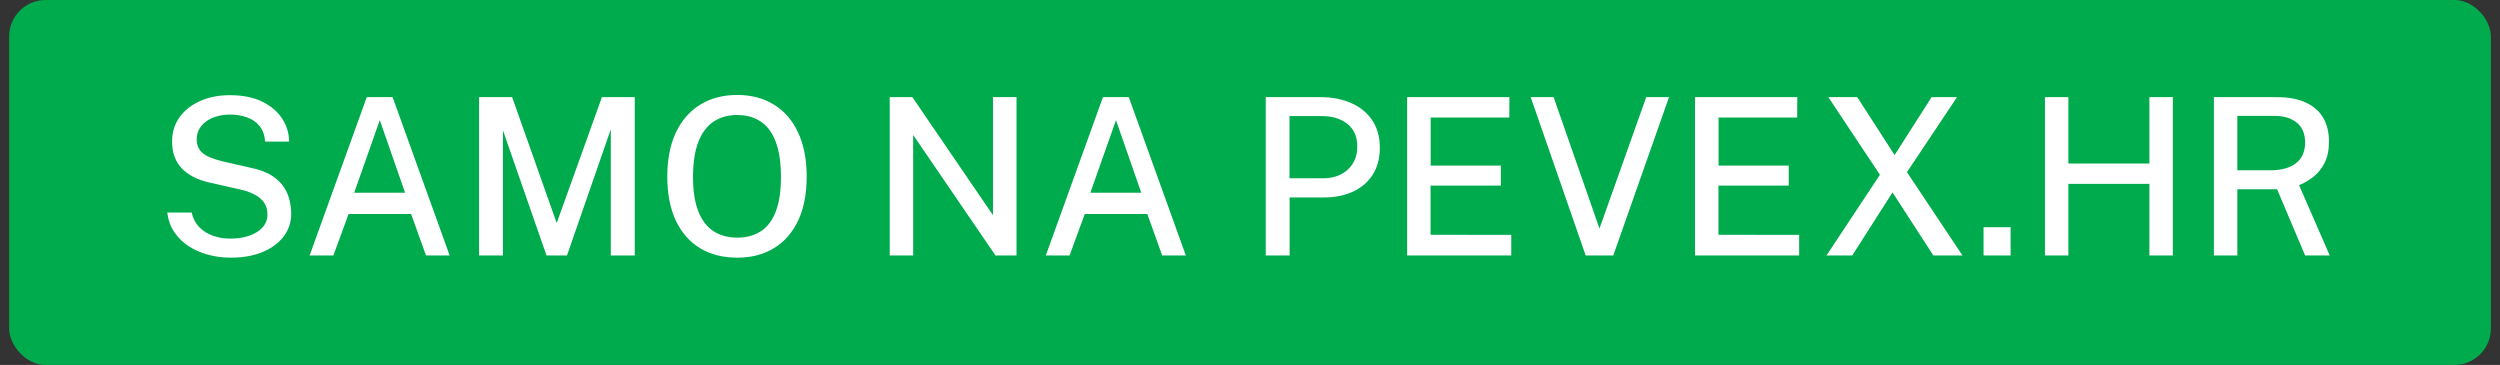
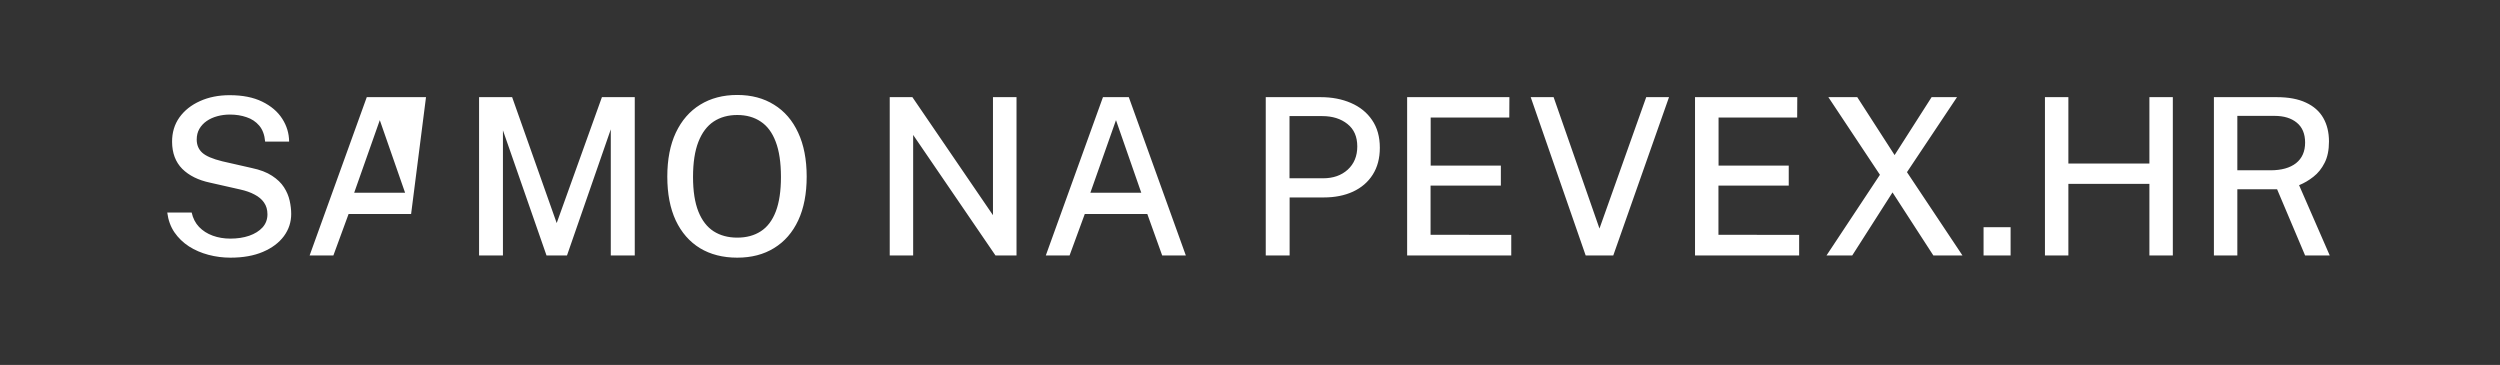
<svg xmlns="http://www.w3.org/2000/svg" width="137" height="20" viewBox="0 0 137 20" fill="none">
  <rect x="0" y="0" width="137" height="20" fill="#333333" stroke="none" />
-   <rect x="0.5" width="136" height="20" rx="2" fill="#00AB4E" />
-   <path d="M12.628 14.12C12.216 14.12 11.814 14.068 11.422 13.964C11.03 13.86 10.674 13.706 10.354 13.502C10.034 13.294 9.768 13.036 9.556 12.728C9.348 12.42 9.218 12.06 9.166 11.648H10.504C10.572 11.96 10.706 12.222 10.906 12.434C11.11 12.646 11.36 12.806 11.656 12.914C11.952 13.022 12.274 13.076 12.622 13.076C13.006 13.076 13.35 13.024 13.654 12.92C13.962 12.812 14.206 12.66 14.386 12.464C14.566 12.264 14.656 12.024 14.656 11.744C14.656 11.492 14.594 11.278 14.47 11.102C14.35 10.926 14.178 10.78 13.954 10.664C13.734 10.544 13.468 10.45 13.156 10.382L11.512 10.01C10.868 9.874 10.36 9.622 9.988 9.254C9.62 8.882 9.434 8.39 9.43 7.778C9.426 7.266 9.56 6.818 9.832 6.434C10.108 6.05 10.484 5.752 10.96 5.54C11.436 5.324 11.978 5.216 12.586 5.216C13.294 5.216 13.888 5.334 14.368 5.57C14.852 5.806 15.218 6.118 15.466 6.506C15.714 6.89 15.84 7.308 15.844 7.76H14.53C14.498 7.392 14.39 7.1 14.206 6.884C14.022 6.668 13.79 6.514 13.51 6.422C13.234 6.326 12.93 6.278 12.598 6.278C12.358 6.278 12.128 6.308 11.908 6.368C11.688 6.428 11.494 6.516 11.326 6.632C11.158 6.748 11.024 6.892 10.924 7.064C10.828 7.232 10.78 7.426 10.78 7.646C10.78 7.942 10.88 8.182 11.08 8.366C11.28 8.55 11.648 8.708 12.184 8.84L13.792 9.206C14.252 9.302 14.624 9.444 14.908 9.632C15.192 9.816 15.41 10.026 15.562 10.262C15.714 10.498 15.818 10.744 15.874 11C15.93 11.252 15.958 11.494 15.958 11.726C15.958 12.174 15.824 12.58 15.556 12.944C15.288 13.304 14.906 13.59 14.41 13.802C13.914 14.014 13.32 14.12 12.628 14.12ZM16.967 14L20.099 5.324H21.515L24.641 14H23.345L22.529 11.726H19.103L18.269 14H16.967ZM19.409 10.562H22.199L20.813 6.584L19.409 10.562ZM26.253 14V5.324H28.065L30.507 12.224L32.985 5.324H34.785V14H33.471V7.088L31.071 14H29.949L27.561 7.142V14H26.253ZM40.402 14.12C39.614 14.12 38.932 13.946 38.356 13.598C37.784 13.246 37.342 12.74 37.03 12.08C36.722 11.416 36.568 10.616 36.568 9.68C36.568 8.736 36.724 7.932 37.036 7.268C37.352 6.6 37.796 6.09 38.368 5.738C38.944 5.382 39.622 5.204 40.402 5.204C41.178 5.204 41.85 5.382 42.418 5.738C42.99 6.09 43.43 6.6 43.738 7.268C44.05 7.932 44.206 8.736 44.206 9.68C44.206 10.616 44.052 11.414 43.744 12.074C43.436 12.734 42.996 13.24 42.424 13.592C41.856 13.944 41.182 14.12 40.402 14.12ZM40.402 13.022C40.906 13.022 41.336 12.906 41.692 12.674C42.052 12.442 42.326 12.08 42.514 11.588C42.702 11.096 42.796 10.466 42.796 9.698C42.796 8.91 42.7 8.266 42.508 7.766C42.32 7.266 42.046 6.898 41.686 6.662C41.33 6.422 40.902 6.302 40.402 6.302C39.902 6.302 39.47 6.422 39.106 6.662C38.746 6.902 38.468 7.272 38.272 7.772C38.076 8.272 37.978 8.914 37.978 9.698C37.978 10.47 38.076 11.102 38.272 11.594C38.468 12.082 38.746 12.442 39.106 12.674C39.47 12.906 39.902 13.022 40.402 13.022ZM54.415 5.324H55.705V14H54.553L50.041 7.394V14H48.757V5.324H49.999L54.415 11.792V5.324ZM57.31 14L60.442 5.324H61.858L64.984 14H63.688L62.872 11.726H59.446L58.612 14H57.31ZM59.752 10.562H62.542L61.156 6.584L59.752 10.562ZM69.363 14V5.324H72.369C72.989 5.324 73.543 5.43 74.031 5.642C74.523 5.854 74.909 6.166 75.189 6.578C75.473 6.99 75.615 7.496 75.615 8.096C75.615 8.672 75.485 9.164 75.225 9.572C74.969 9.976 74.609 10.286 74.145 10.502C73.685 10.714 73.151 10.82 72.543 10.82H70.671V14H69.363ZM70.665 9.77H72.507C73.059 9.77 73.509 9.612 73.857 9.296C74.205 8.976 74.379 8.552 74.379 8.024C74.379 7.488 74.199 7.078 73.839 6.794C73.479 6.506 73.019 6.362 72.459 6.362H70.665V9.77ZM77.111 14V5.324H82.715L82.709 6.44H78.401V9.074H82.247V10.172H78.395V12.866L82.817 12.872V14H77.111ZM91.462 5.324L88.407 14H86.895L83.883 5.324H85.138L87.651 12.524L90.213 5.324H91.462ZM92.887 14V5.324H98.491L98.485 6.44H94.177V9.074H98.023V10.172H94.171V12.866L98.593 12.872V14H92.887ZM107.544 14H105.948L103.71 10.544L101.502 14H100.092L103.02 9.578L100.194 5.324H101.778L103.824 8.498L105.852 5.324H107.244L104.502 9.434L107.544 14ZM108.699 14V12.452H110.181V14H108.699ZM117.787 10.076H113.347V14H112.063V5.324H113.347V8.96H117.787V5.324H119.071V14H117.787V10.076ZM127.67 14H126.32L124.784 10.37H122.606V14H121.322V5.324H124.766C125.41 5.324 125.944 5.424 126.368 5.624C126.792 5.82 127.108 6.1 127.316 6.464C127.524 6.828 127.628 7.258 127.628 7.754C127.628 8.222 127.548 8.612 127.388 8.924C127.232 9.236 127.028 9.49 126.776 9.686C126.528 9.882 126.266 10.036 125.99 10.148L127.67 14ZM124.418 9.332C125.022 9.332 125.49 9.202 125.822 8.942C126.154 8.678 126.32 8.302 126.32 7.814C126.32 7.334 126.168 6.97 125.864 6.722C125.564 6.474 125.156 6.35 124.64 6.35H122.606V9.332H124.418Z" fill="white" />
+   <path d="M12.628 14.12C12.216 14.12 11.814 14.068 11.422 13.964C11.03 13.86 10.674 13.706 10.354 13.502C10.034 13.294 9.768 13.036 9.556 12.728C9.348 12.42 9.218 12.06 9.166 11.648H10.504C10.572 11.96 10.706 12.222 10.906 12.434C11.11 12.646 11.36 12.806 11.656 12.914C11.952 13.022 12.274 13.076 12.622 13.076C13.006 13.076 13.35 13.024 13.654 12.92C13.962 12.812 14.206 12.66 14.386 12.464C14.566 12.264 14.656 12.024 14.656 11.744C14.656 11.492 14.594 11.278 14.47 11.102C14.35 10.926 14.178 10.78 13.954 10.664C13.734 10.544 13.468 10.45 13.156 10.382L11.512 10.01C10.868 9.874 10.36 9.622 9.988 9.254C9.62 8.882 9.434 8.39 9.43 7.778C9.426 7.266 9.56 6.818 9.832 6.434C10.108 6.05 10.484 5.752 10.96 5.54C11.436 5.324 11.978 5.216 12.586 5.216C13.294 5.216 13.888 5.334 14.368 5.57C14.852 5.806 15.218 6.118 15.466 6.506C15.714 6.89 15.84 7.308 15.844 7.76H14.53C14.498 7.392 14.39 7.1 14.206 6.884C14.022 6.668 13.79 6.514 13.51 6.422C13.234 6.326 12.93 6.278 12.598 6.278C12.358 6.278 12.128 6.308 11.908 6.368C11.688 6.428 11.494 6.516 11.326 6.632C11.158 6.748 11.024 6.892 10.924 7.064C10.828 7.232 10.78 7.426 10.78 7.646C10.78 7.942 10.88 8.182 11.08 8.366C11.28 8.55 11.648 8.708 12.184 8.84L13.792 9.206C14.252 9.302 14.624 9.444 14.908 9.632C15.192 9.816 15.41 10.026 15.562 10.262C15.714 10.498 15.818 10.744 15.874 11C15.93 11.252 15.958 11.494 15.958 11.726C15.958 12.174 15.824 12.58 15.556 12.944C15.288 13.304 14.906 13.59 14.41 13.802C13.914 14.014 13.32 14.12 12.628 14.12ZM16.967 14L20.099 5.324H21.515H23.345L22.529 11.726H19.103L18.269 14H16.967ZM19.409 10.562H22.199L20.813 6.584L19.409 10.562ZM26.253 14V5.324H28.065L30.507 12.224L32.985 5.324H34.785V14H33.471V7.088L31.071 14H29.949L27.561 7.142V14H26.253ZM40.402 14.12C39.614 14.12 38.932 13.946 38.356 13.598C37.784 13.246 37.342 12.74 37.03 12.08C36.722 11.416 36.568 10.616 36.568 9.68C36.568 8.736 36.724 7.932 37.036 7.268C37.352 6.6 37.796 6.09 38.368 5.738C38.944 5.382 39.622 5.204 40.402 5.204C41.178 5.204 41.85 5.382 42.418 5.738C42.99 6.09 43.43 6.6 43.738 7.268C44.05 7.932 44.206 8.736 44.206 9.68C44.206 10.616 44.052 11.414 43.744 12.074C43.436 12.734 42.996 13.24 42.424 13.592C41.856 13.944 41.182 14.12 40.402 14.12ZM40.402 13.022C40.906 13.022 41.336 12.906 41.692 12.674C42.052 12.442 42.326 12.08 42.514 11.588C42.702 11.096 42.796 10.466 42.796 9.698C42.796 8.91 42.7 8.266 42.508 7.766C42.32 7.266 42.046 6.898 41.686 6.662C41.33 6.422 40.902 6.302 40.402 6.302C39.902 6.302 39.47 6.422 39.106 6.662C38.746 6.902 38.468 7.272 38.272 7.772C38.076 8.272 37.978 8.914 37.978 9.698C37.978 10.47 38.076 11.102 38.272 11.594C38.468 12.082 38.746 12.442 39.106 12.674C39.47 12.906 39.902 13.022 40.402 13.022ZM54.415 5.324H55.705V14H54.553L50.041 7.394V14H48.757V5.324H49.999L54.415 11.792V5.324ZM57.31 14L60.442 5.324H61.858L64.984 14H63.688L62.872 11.726H59.446L58.612 14H57.31ZM59.752 10.562H62.542L61.156 6.584L59.752 10.562ZM69.363 14V5.324H72.369C72.989 5.324 73.543 5.43 74.031 5.642C74.523 5.854 74.909 6.166 75.189 6.578C75.473 6.99 75.615 7.496 75.615 8.096C75.615 8.672 75.485 9.164 75.225 9.572C74.969 9.976 74.609 10.286 74.145 10.502C73.685 10.714 73.151 10.82 72.543 10.82H70.671V14H69.363ZM70.665 9.77H72.507C73.059 9.77 73.509 9.612 73.857 9.296C74.205 8.976 74.379 8.552 74.379 8.024C74.379 7.488 74.199 7.078 73.839 6.794C73.479 6.506 73.019 6.362 72.459 6.362H70.665V9.77ZM77.111 14V5.324H82.715L82.709 6.44H78.401V9.074H82.247V10.172H78.395V12.866L82.817 12.872V14H77.111ZM91.462 5.324L88.407 14H86.895L83.883 5.324H85.138L87.651 12.524L90.213 5.324H91.462ZM92.887 14V5.324H98.491L98.485 6.44H94.177V9.074H98.023V10.172H94.171V12.866L98.593 12.872V14H92.887ZM107.544 14H105.948L103.71 10.544L101.502 14H100.092L103.02 9.578L100.194 5.324H101.778L103.824 8.498L105.852 5.324H107.244L104.502 9.434L107.544 14ZM108.699 14V12.452H110.181V14H108.699ZM117.787 10.076H113.347V14H112.063V5.324H113.347V8.96H117.787V5.324H119.071V14H117.787V10.076ZM127.67 14H126.32L124.784 10.37H122.606V14H121.322V5.324H124.766C125.41 5.324 125.944 5.424 126.368 5.624C126.792 5.82 127.108 6.1 127.316 6.464C127.524 6.828 127.628 7.258 127.628 7.754C127.628 8.222 127.548 8.612 127.388 8.924C127.232 9.236 127.028 9.49 126.776 9.686C126.528 9.882 126.266 10.036 125.99 10.148L127.67 14ZM124.418 9.332C125.022 9.332 125.49 9.202 125.822 8.942C126.154 8.678 126.32 8.302 126.32 7.814C126.32 7.334 126.168 6.97 125.864 6.722C125.564 6.474 125.156 6.35 124.64 6.35H122.606V9.332H124.418Z" fill="white" />
</svg>